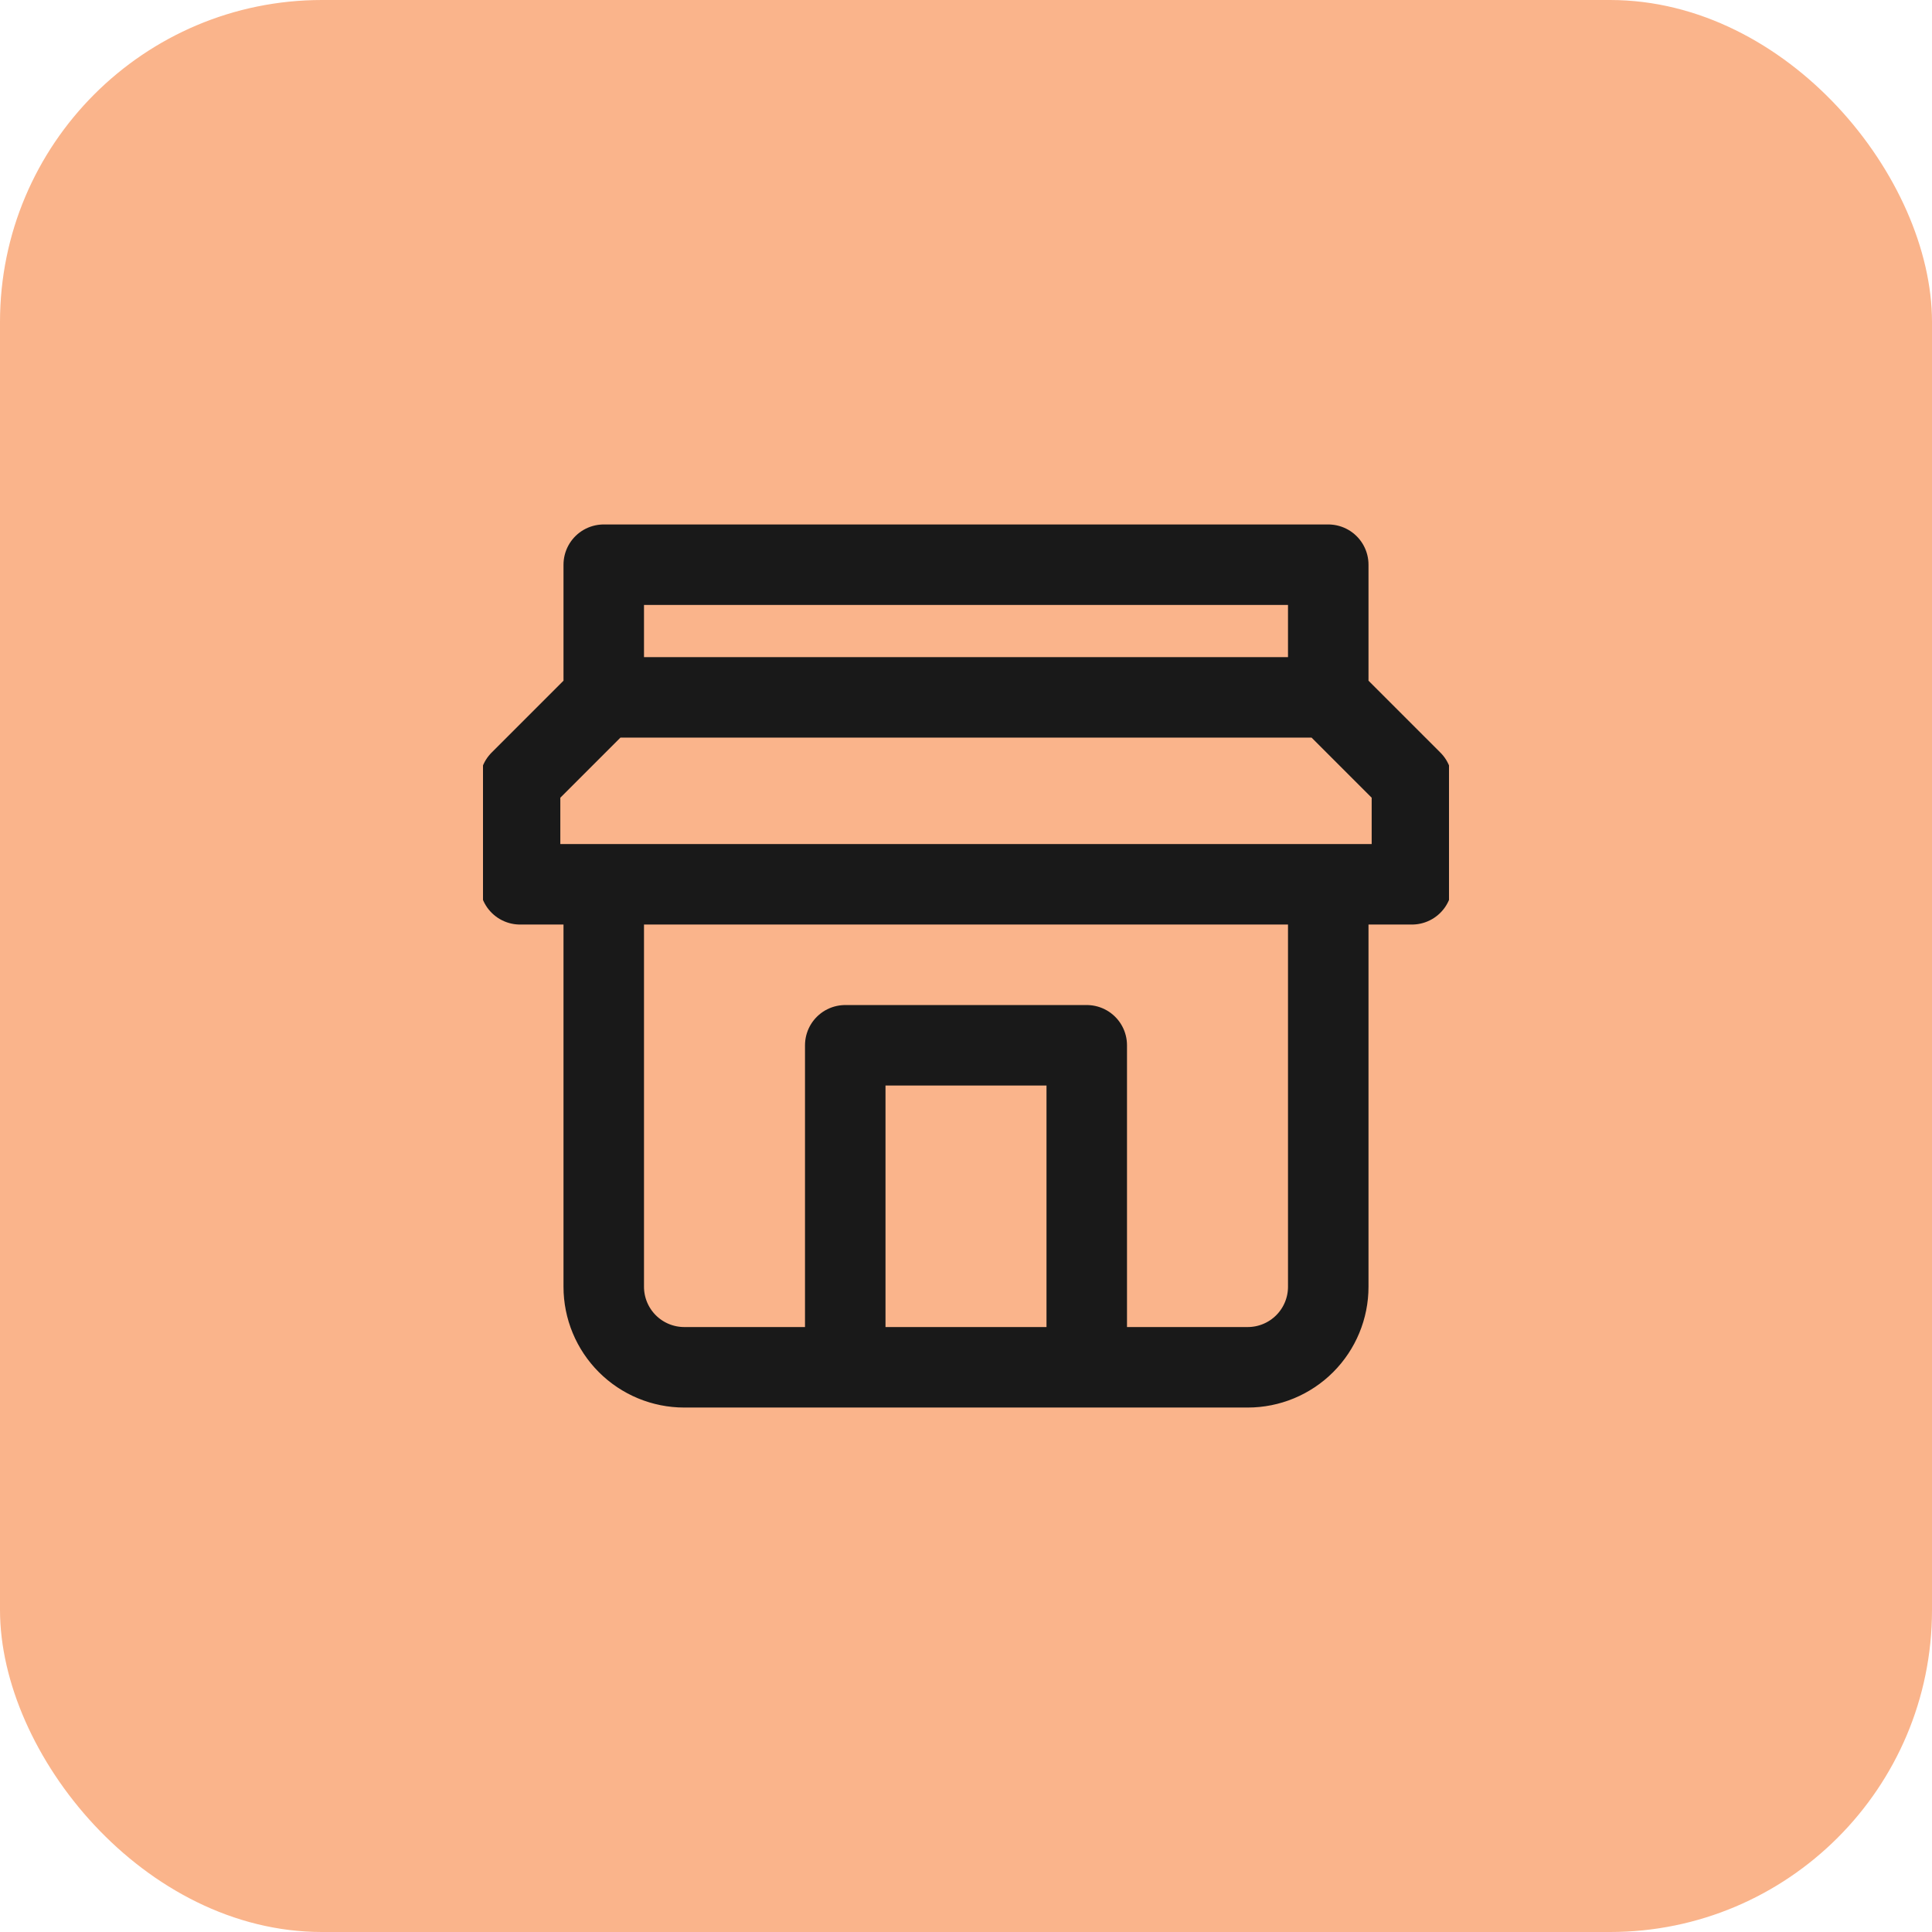
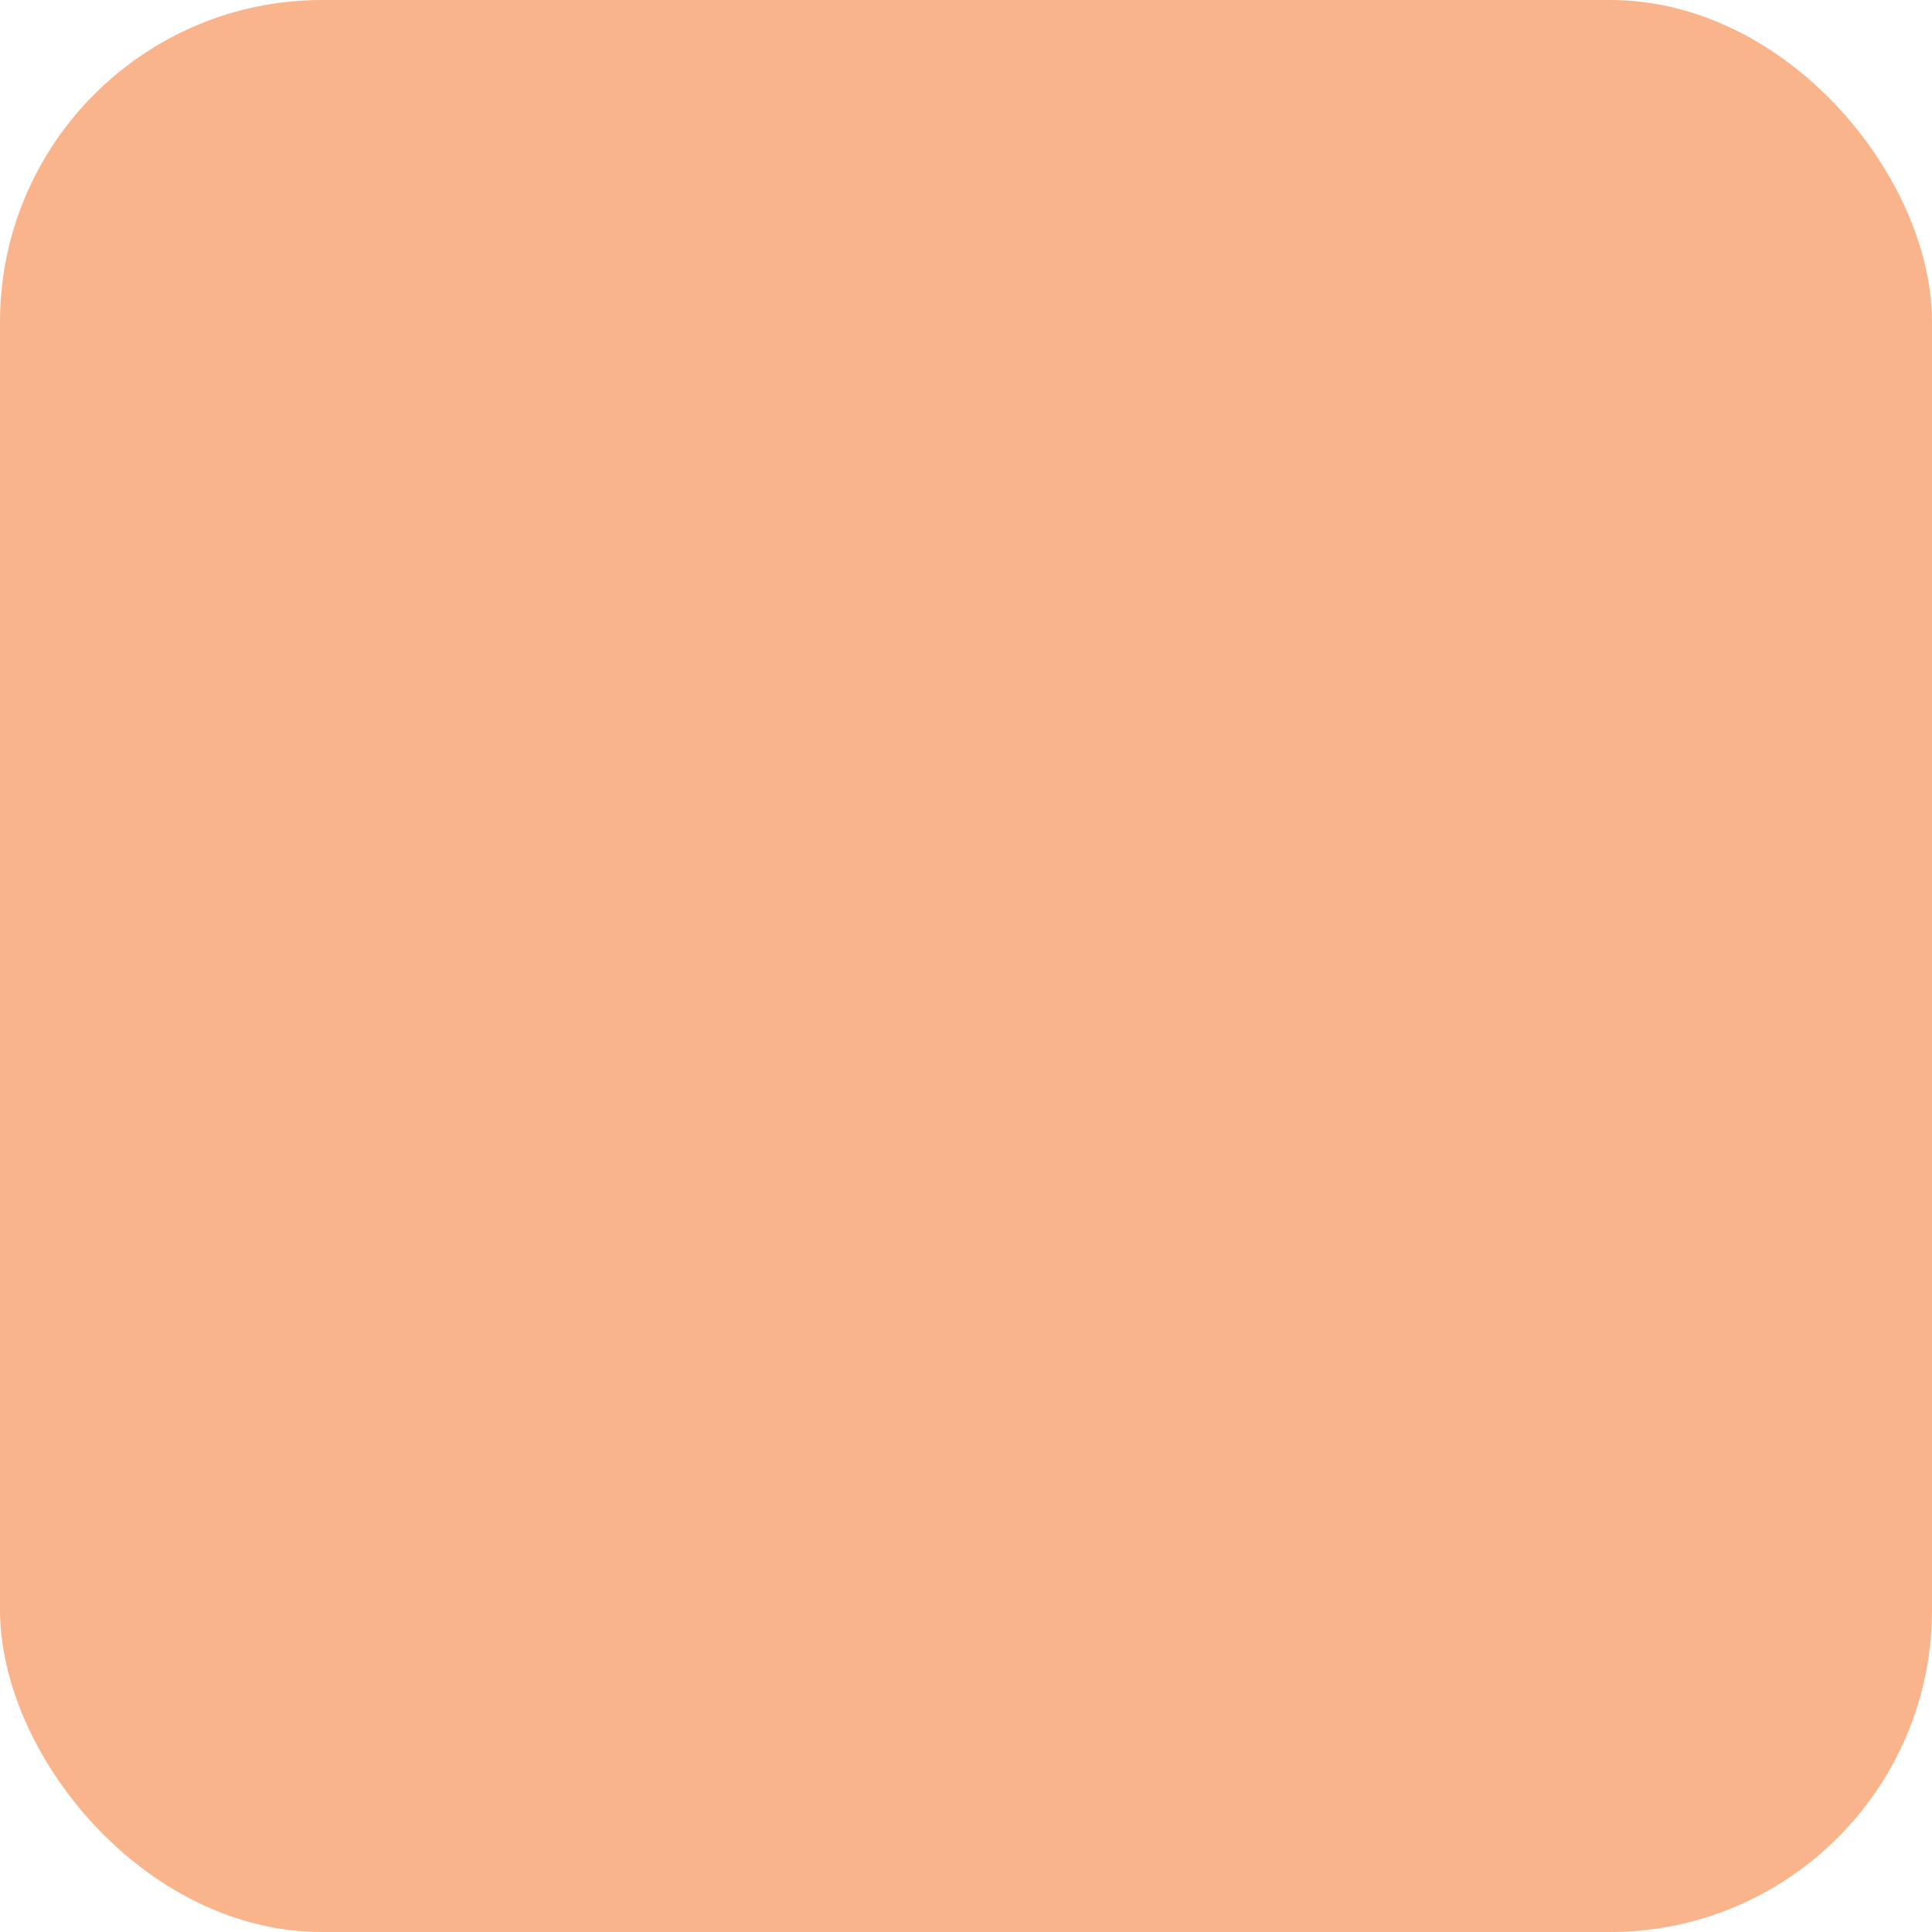
<svg xmlns="http://www.w3.org/2000/svg" width="48" height="48" viewBox="0 0 48 48" fill="none">
  <rect width="48" height="48" rx="8" fill="#FAB48B" />
  <g clip-path="url(#clip0_924_6813)">
    <path d="M15 21.97L21 21.97L27 21.97L33 21.97M15 21.97V31.97C15 32.5 15.211 33.009 15.586 33.384C15.961 33.759 16.47 33.97 17 33.97H31C31.53 33.97 32.039 33.759 32.414 33.384C32.789 33.009 33 32.5 33 31.97V21.97M15 21.97H12.921V19.405L15 17.326M33 21.97H35.079V19.405L33 17.326M21 33.97V25.97H27V33.97M15 17.326H33M15 17.326V14.03H33V17.326" stroke="#191919" stroke-width="2" stroke-linecap="round" stroke-linejoin="round" />
  </g>
  <defs>
    <clipPath id="clip0_924_6813">
-       <rect width="24" height="24" fill="white" transform="translate(12 12)" />
-     </clipPath>
+       </clipPath>
  </defs>
</svg>